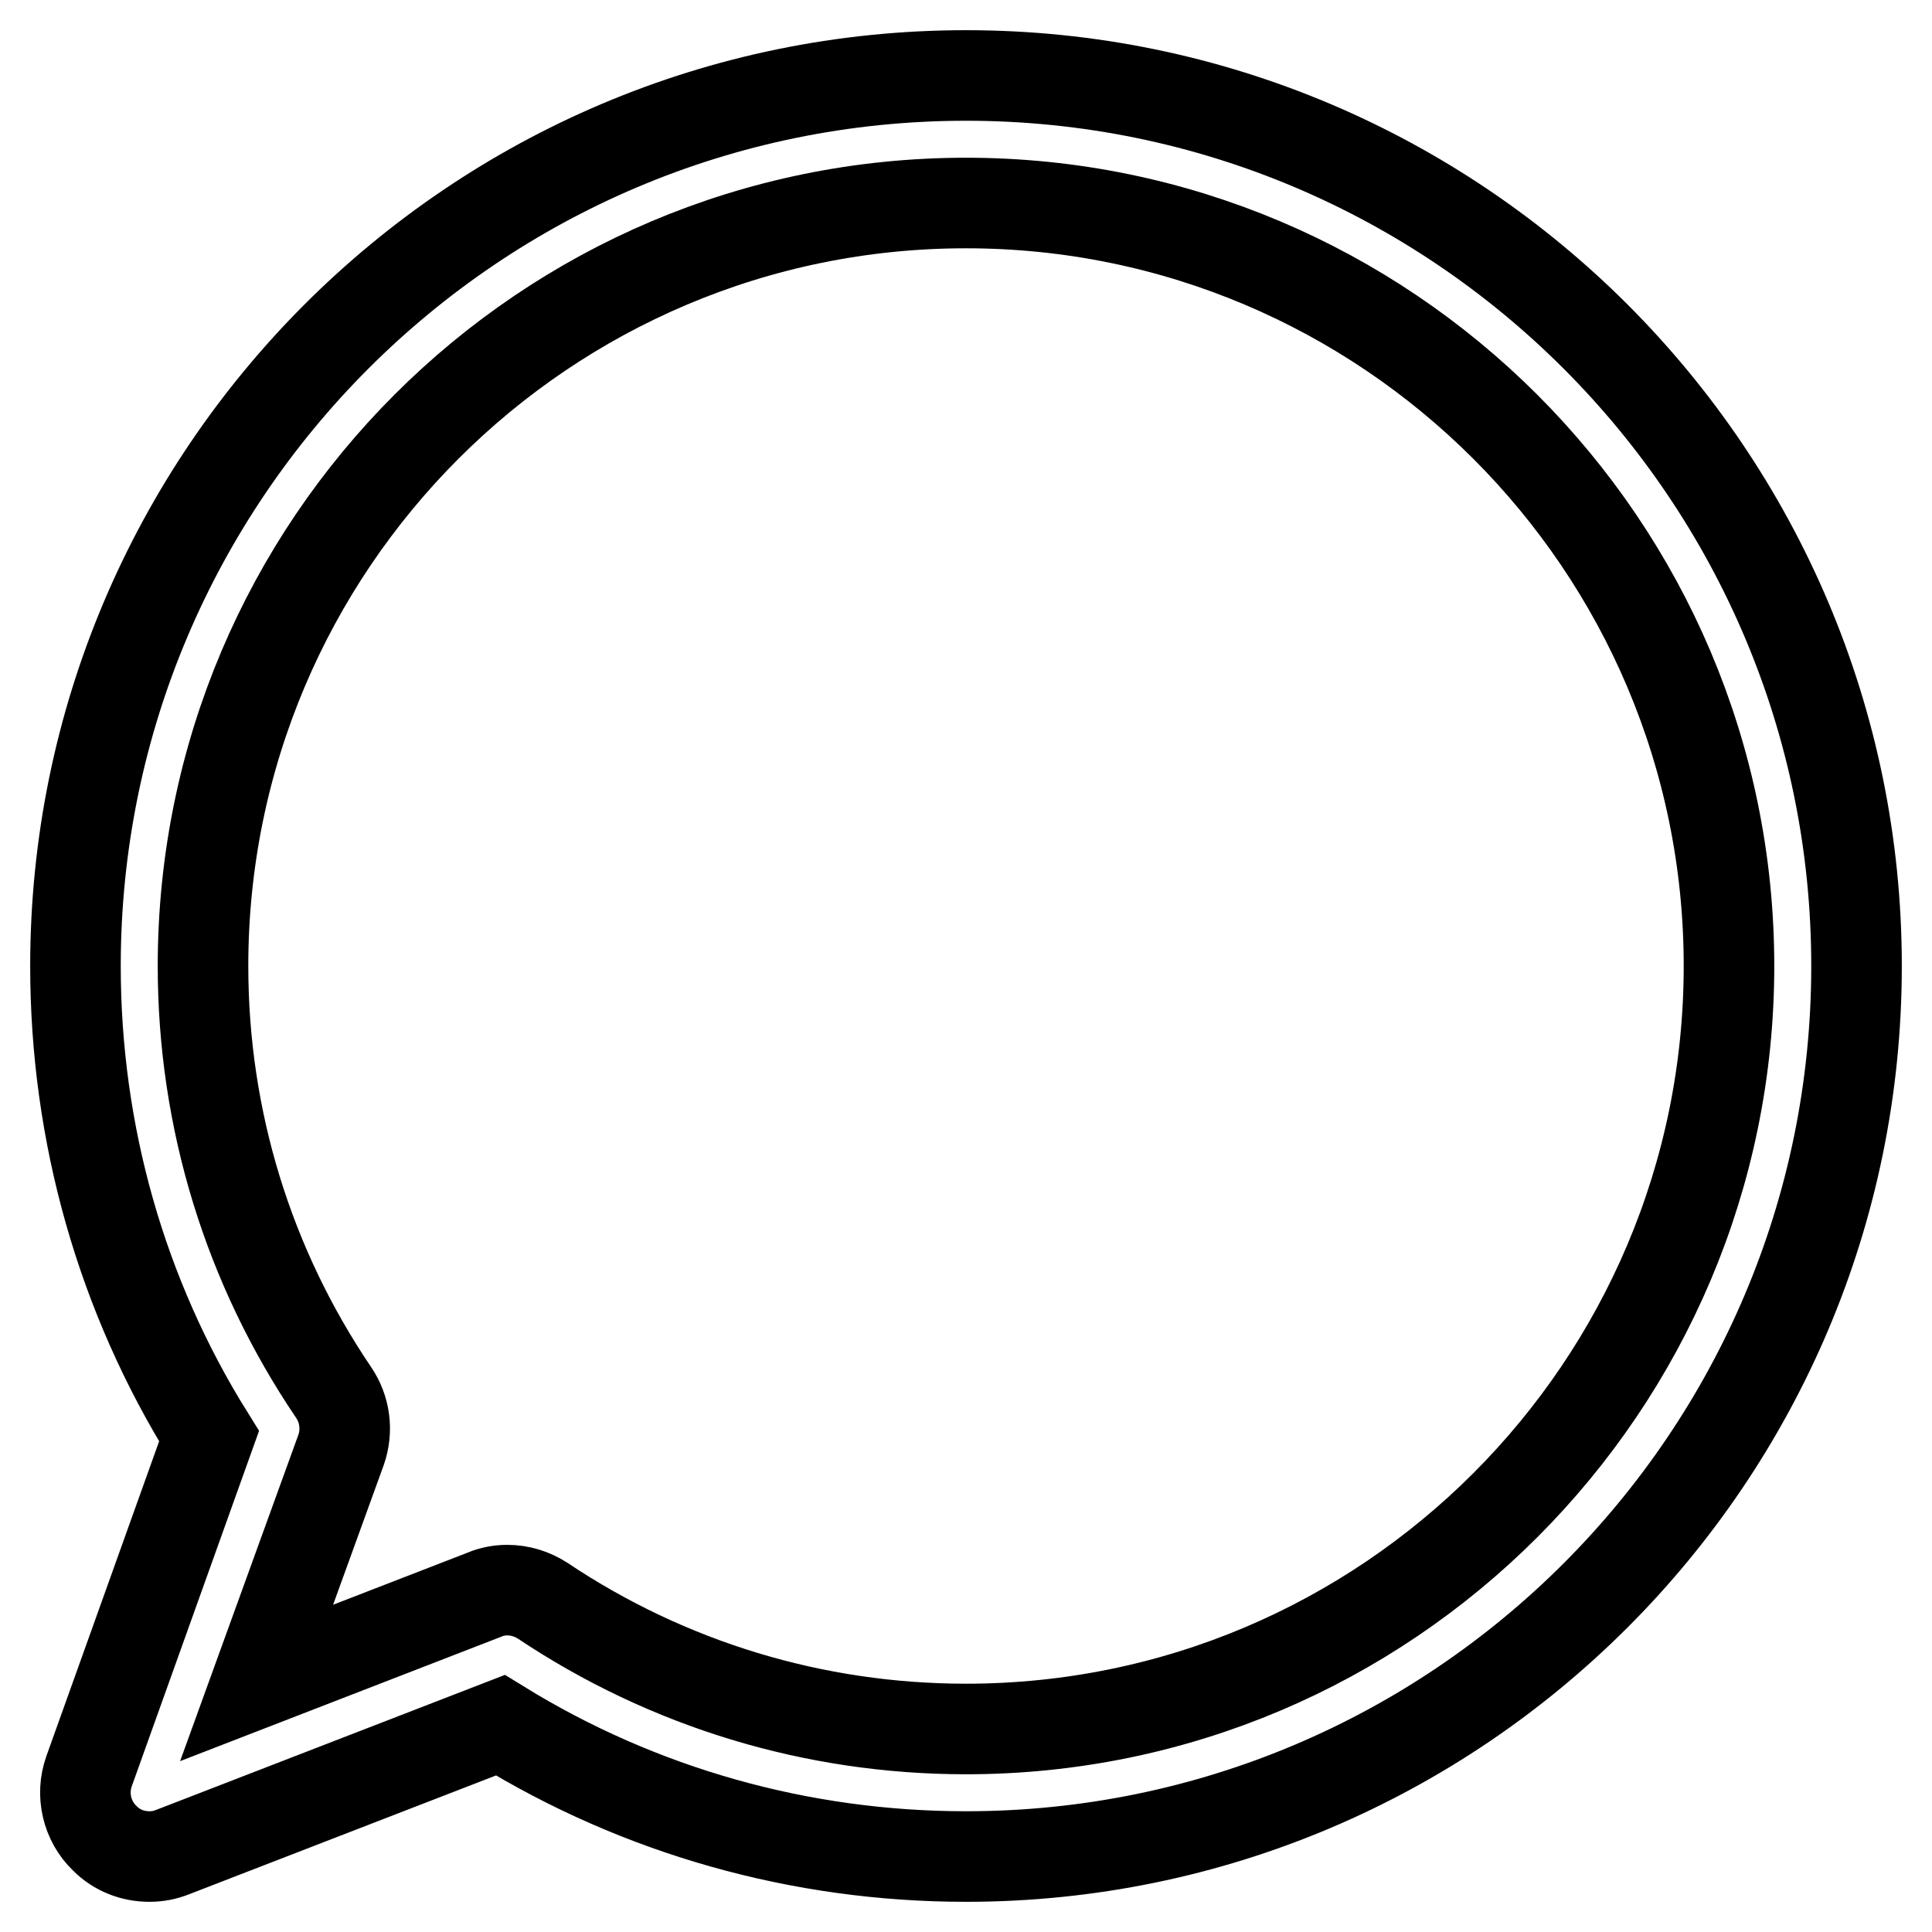
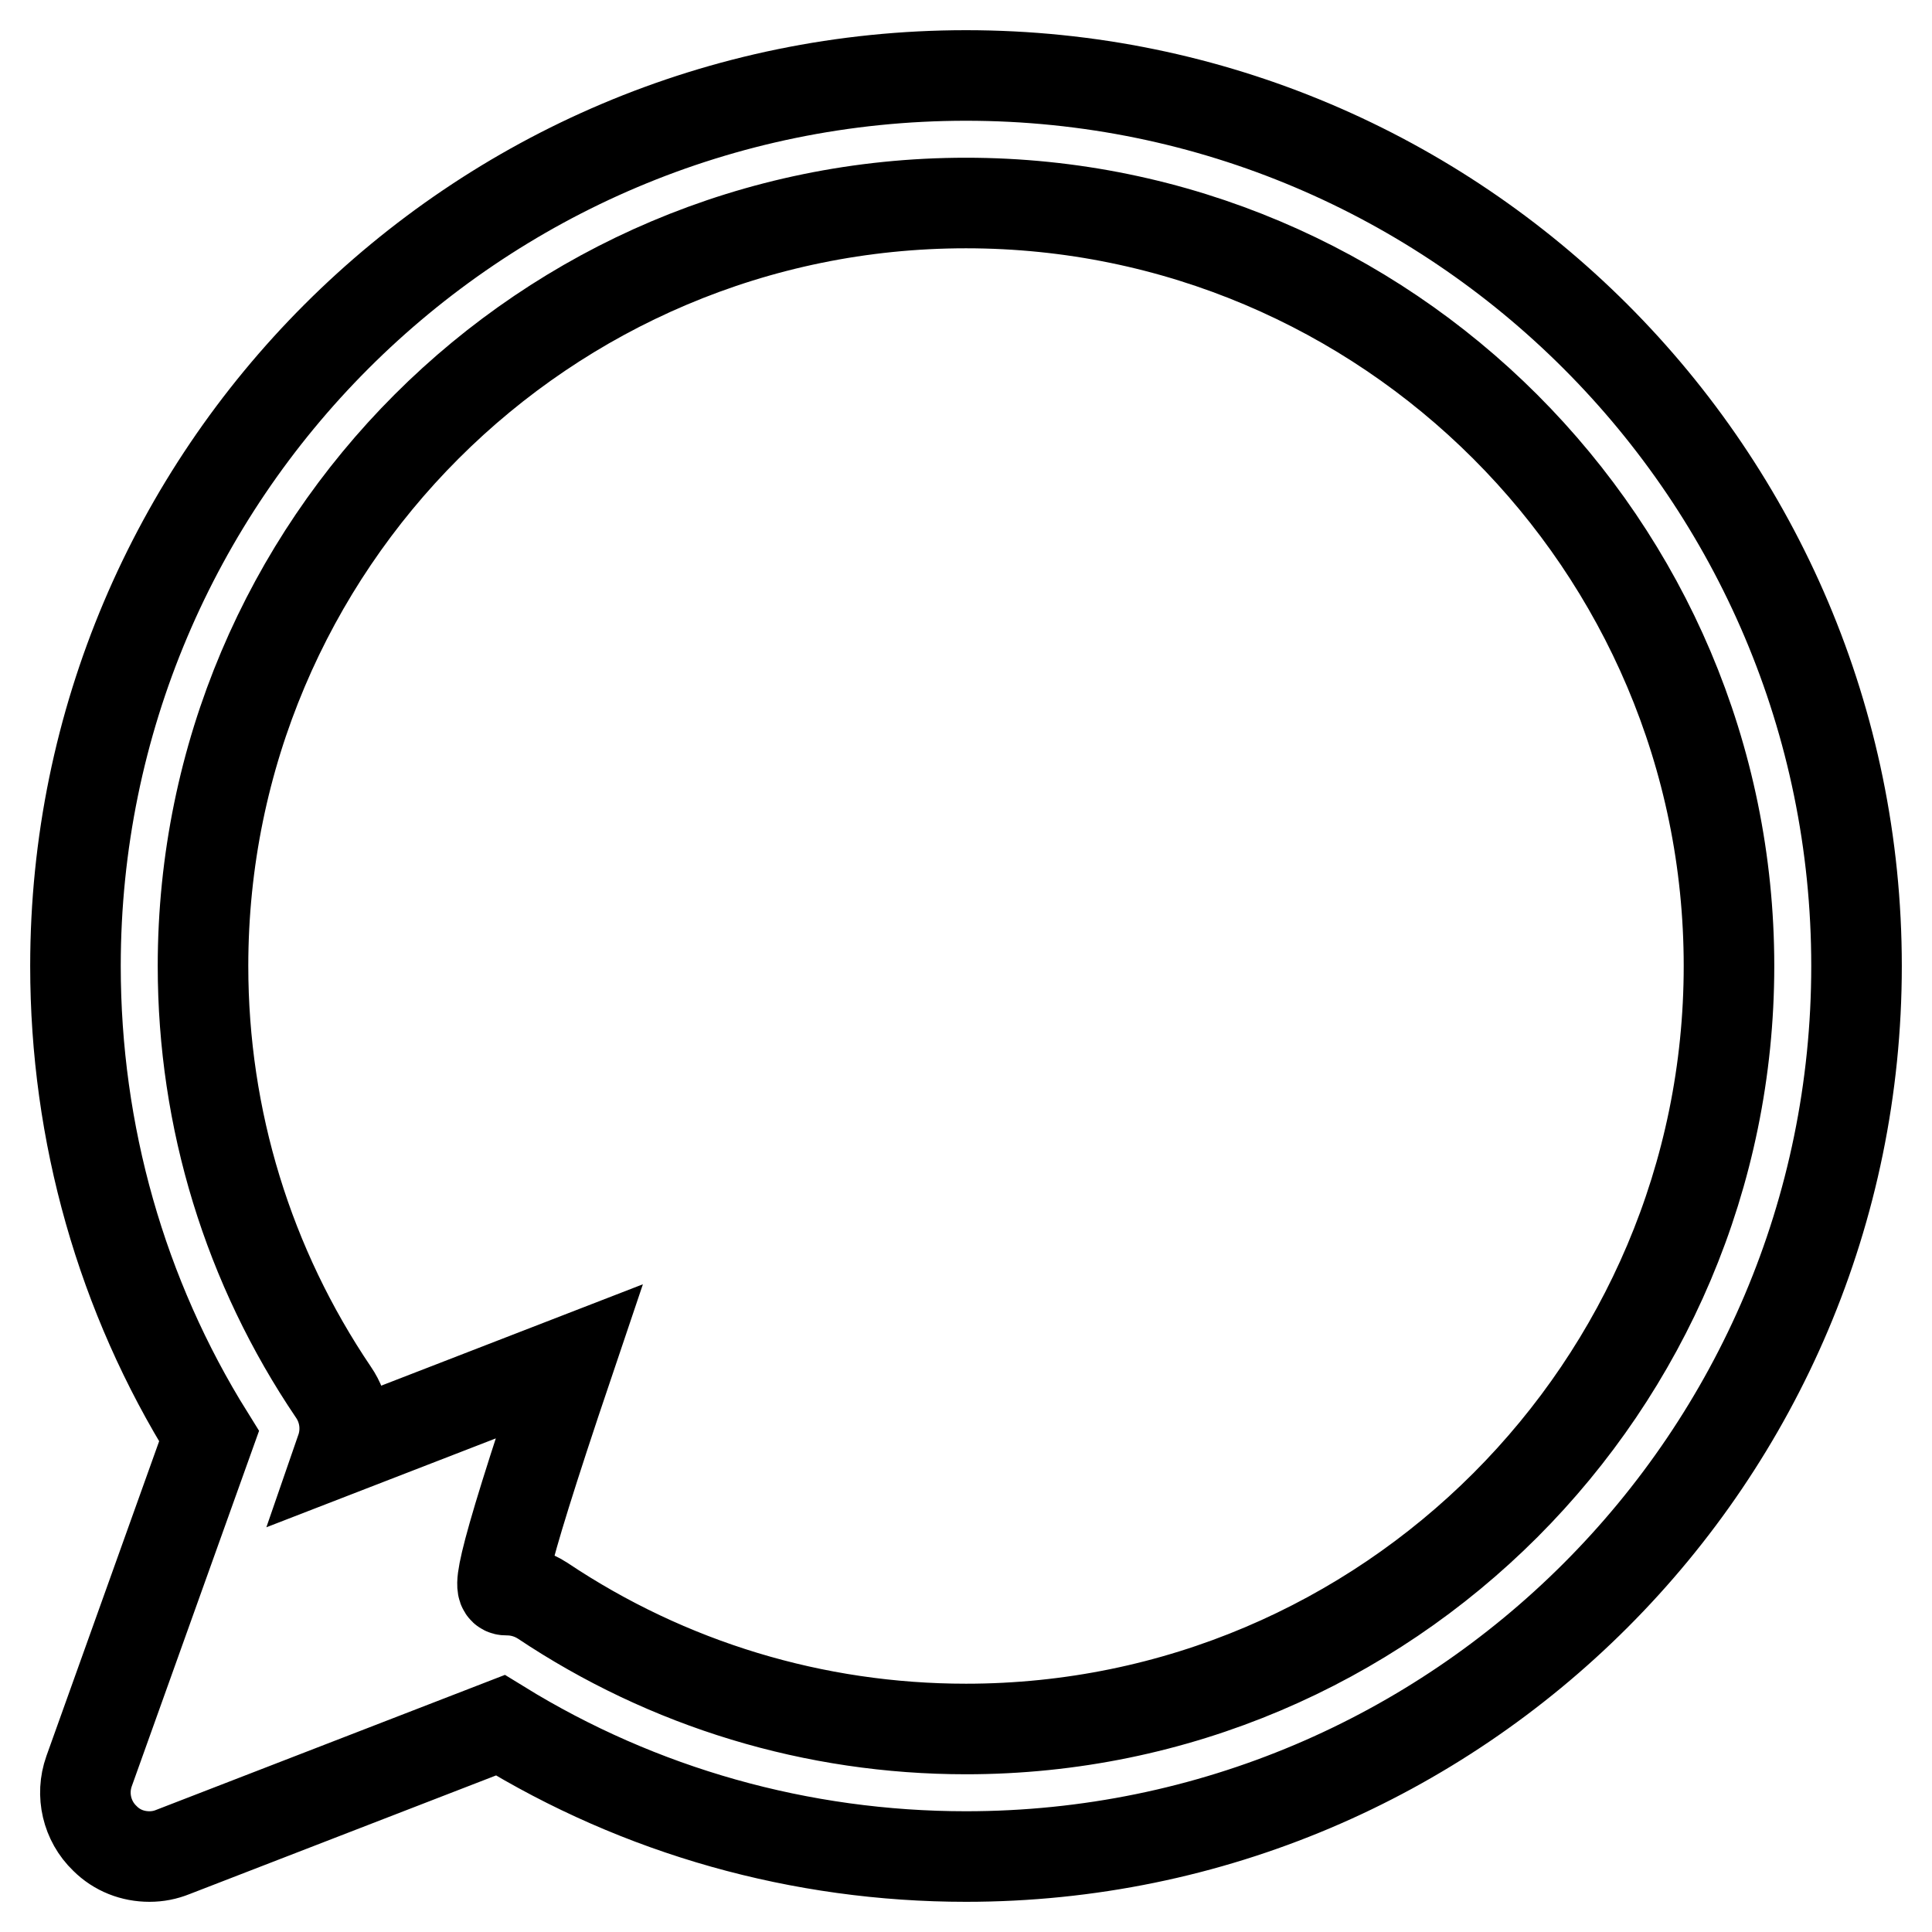
<svg xmlns="http://www.w3.org/2000/svg" version="1.1" x="0px" y="0px" viewBox="0 0 256 256" enable-background="new 0 0 256 256" xml:space="preserve">
  <g>
-     <path stroke-width="12" fill-opacity="0" stroke="#000000" d="M19.8,246c-2.2,0-4.3-0.8-5.9-2.4c-2.4-2.3-3.2-5.8-2.1-8.9l15.9-44.4C16.1,171.7,10,150.2,10,128 C10,62.9,62.9,10,128,10s118,52.9,118,118s-52.9,118-118,118c-21.9,0-43.2-6-61.7-17.4l-43.4,16.8C21.9,245.8,20.9,246,19.8,246z  M67.2,210.7c1.7,0,3.3,0.5,4.7,1.4c16.6,11.1,36,17,56.1,17c55.8,0,101.1-45.4,101.1-101.1c0-55.8-45.4-101.1-101.1-101.1 C72.2,26.9,26.9,72.2,26.9,128c0,20.3,6,39.8,17.3,56.5c1.5,2.2,1.9,5,1,7.6L34,223l30.2-11.7C65.1,210.9,66.2,210.7,67.2,210.7z" />
+     <path stroke-width="12" fill-opacity="0" stroke="#000000" d="M19.8,246c-2.2,0-4.3-0.8-5.9-2.4c-2.4-2.3-3.2-5.8-2.1-8.9l15.9-44.4C16.1,171.7,10,150.2,10,128 C10,62.9,62.9,10,128,10s118,52.9,118,118s-52.9,118-118,118c-21.9,0-43.2-6-61.7-17.4l-43.4,16.8C21.9,245.8,20.9,246,19.8,246z  M67.2,210.7c1.7,0,3.3,0.5,4.7,1.4c16.6,11.1,36,17,56.1,17c55.8,0,101.1-45.4,101.1-101.1c0-55.8-45.4-101.1-101.1-101.1 C72.2,26.9,26.9,72.2,26.9,128c0,20.3,6,39.8,17.3,56.5c1.5,2.2,1.9,5,1,7.6l30.2-11.7C65.1,210.9,66.2,210.7,67.2,210.7z" />
  </g>
</svg>